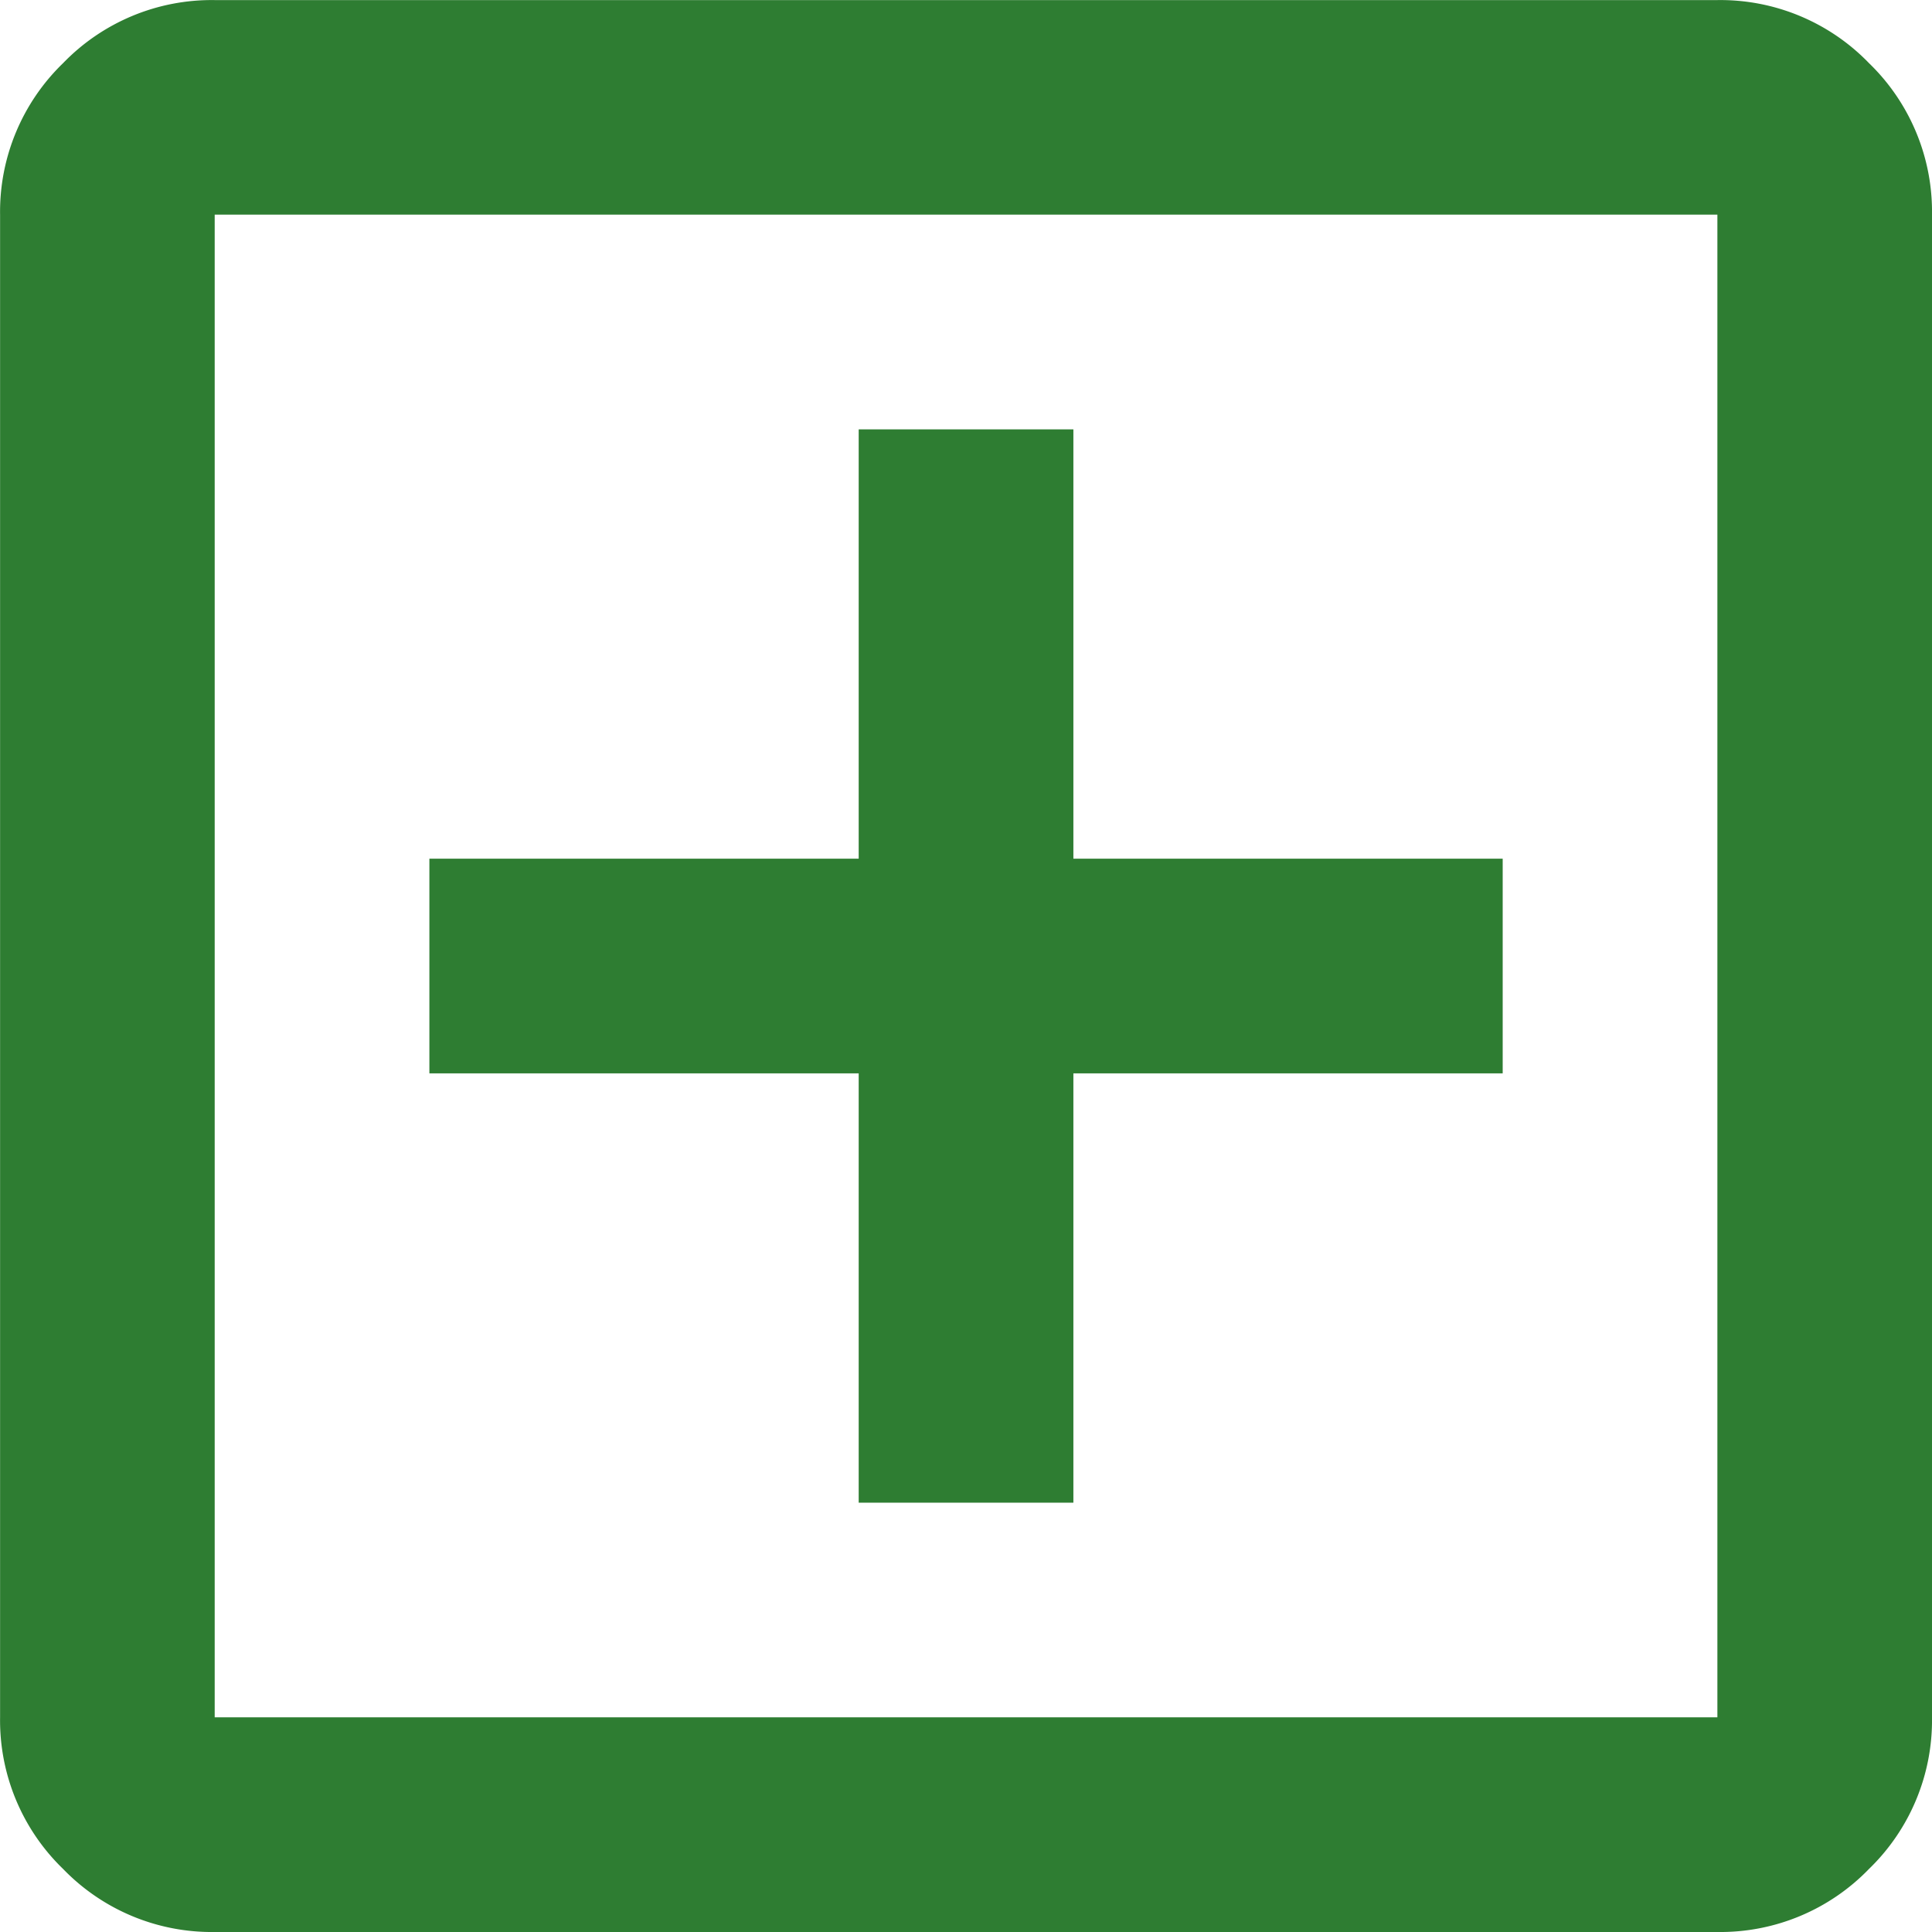
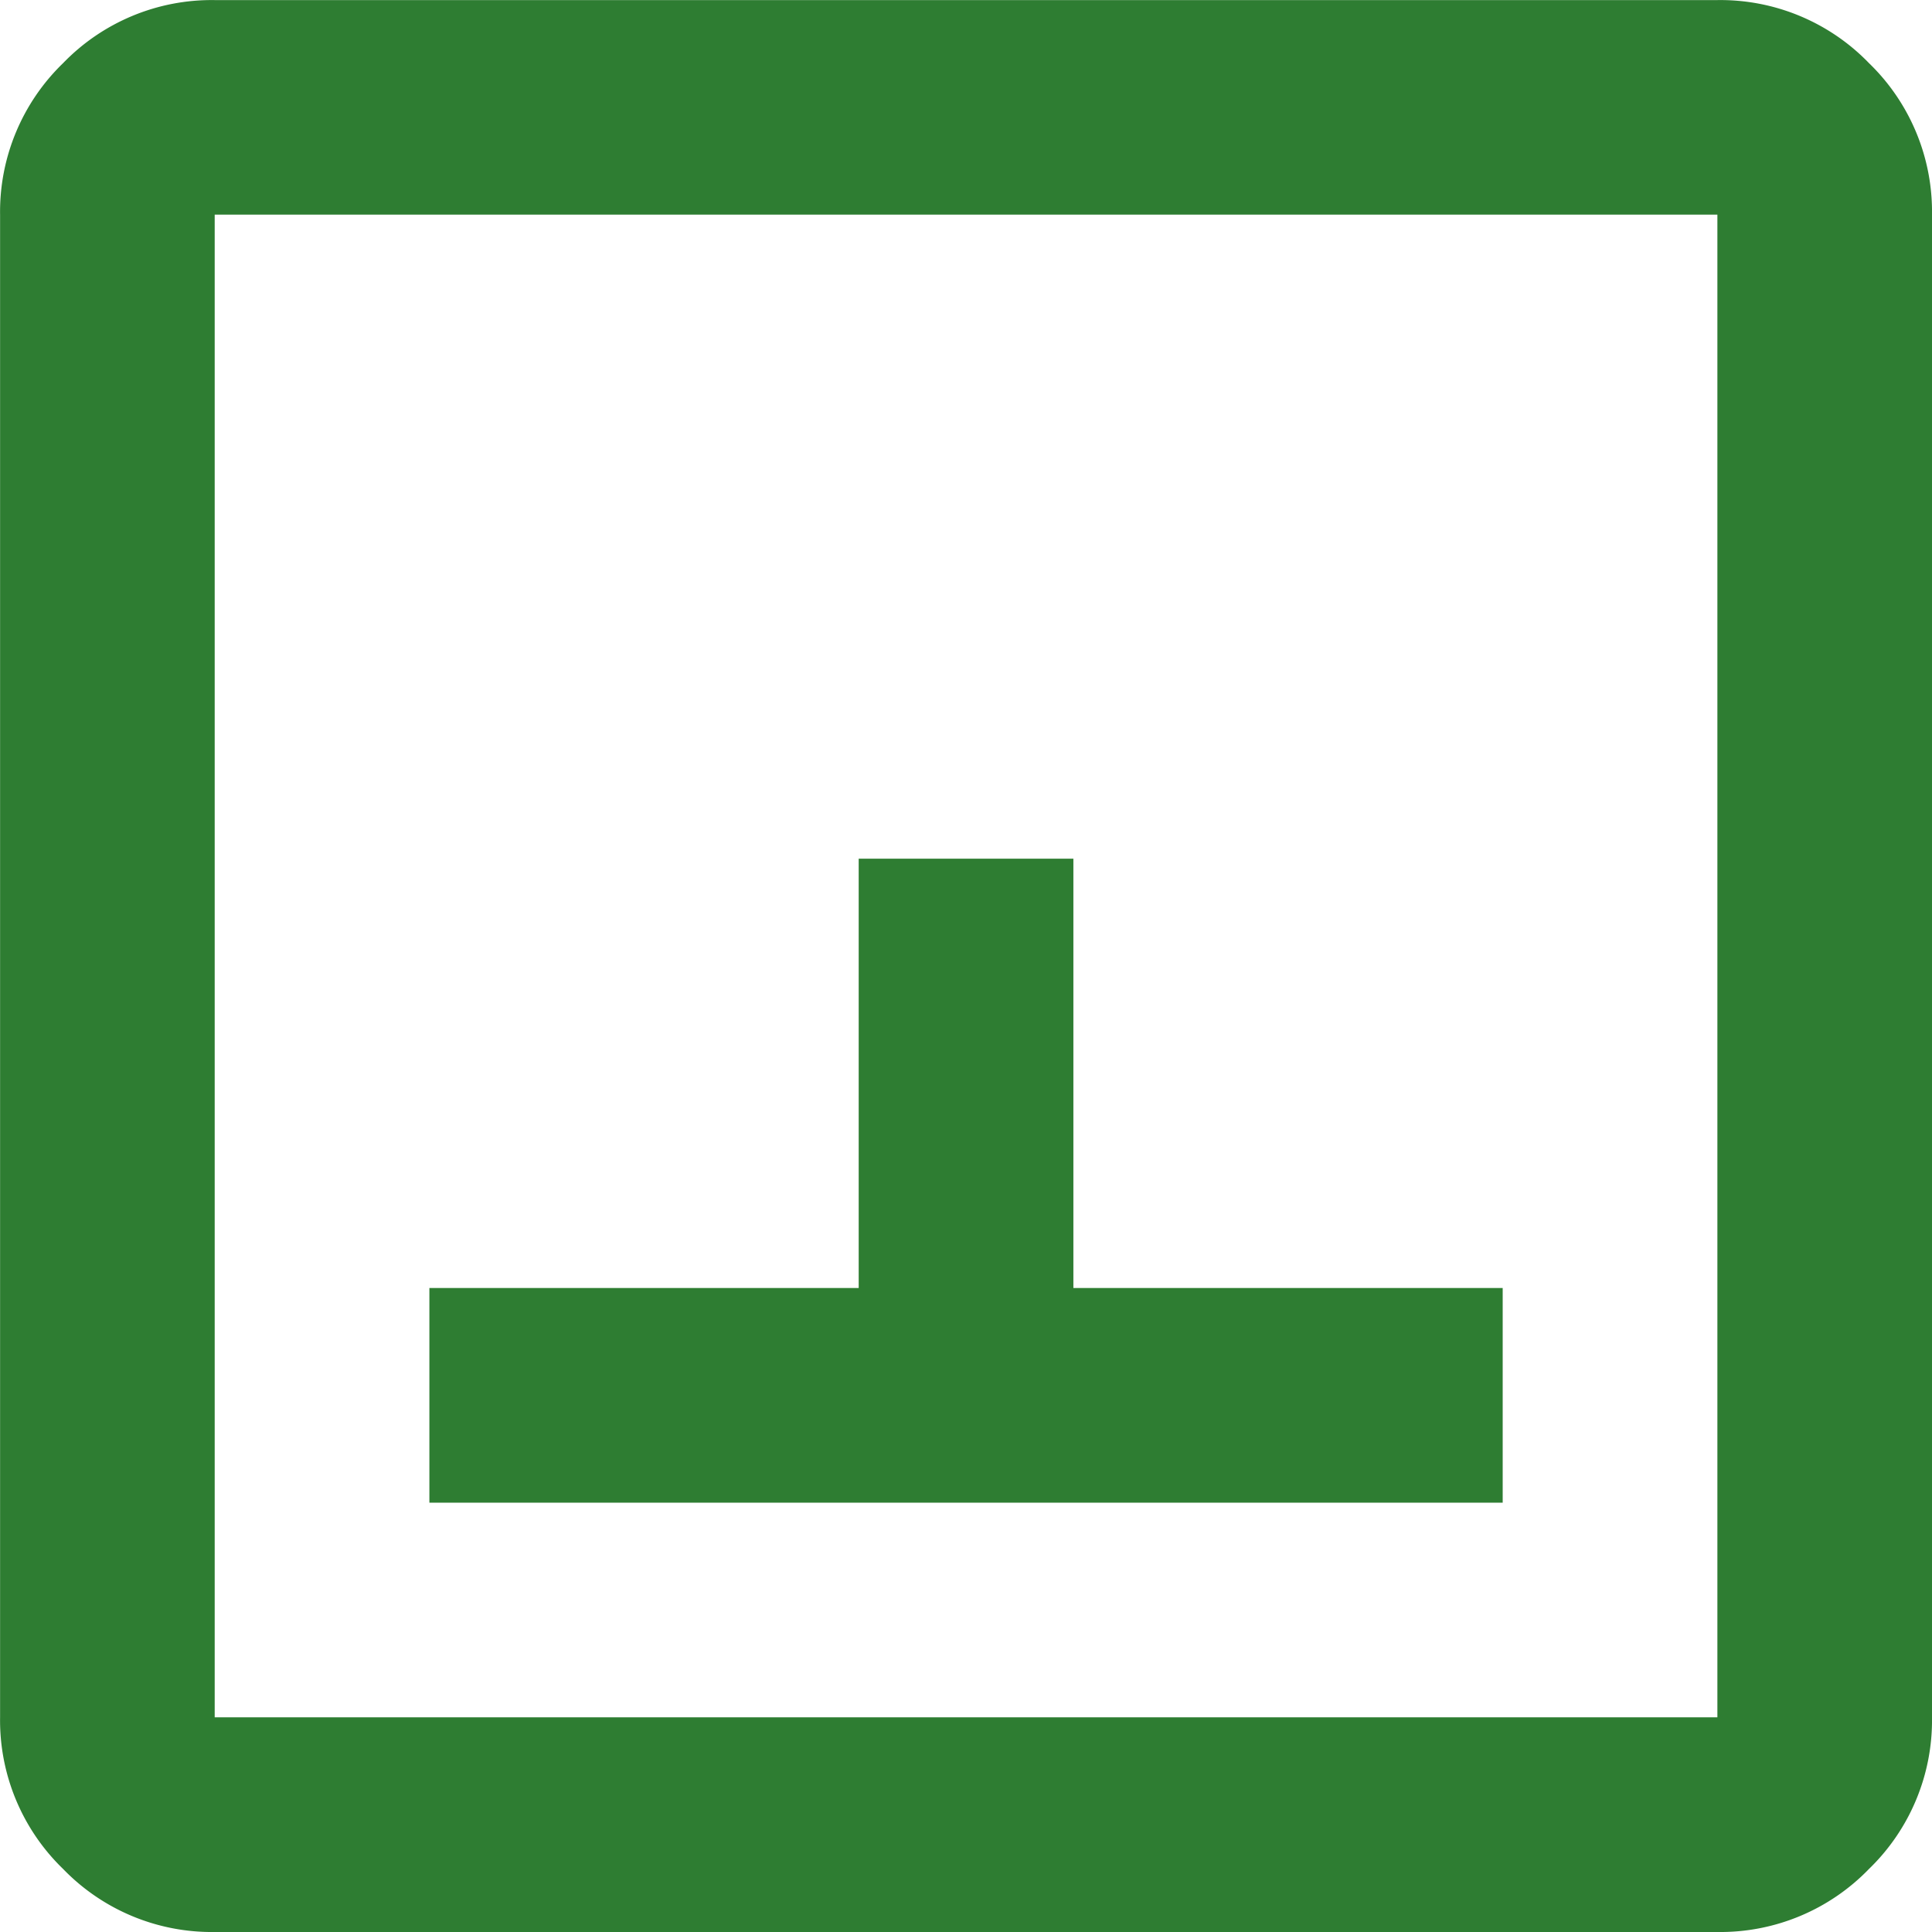
<svg xmlns="http://www.w3.org/2000/svg" width="24" height="24" viewBox="0 0 24 24">
-   <path id="add_box_FILL0_wght400_GRAD0_opsz24" d="M130.667-821.333h2.667v-5.333h5.333v-2.667h-5.333v-5.333h-2.667v5.333h-5.333v2.667h5.333Zm-8,5.333a2.568,2.568,0,0,1-1.883-.783,2.568,2.568,0,0,1-.783-1.883v-18.667a2.568,2.568,0,0,1,.783-1.883,2.567,2.567,0,0,1,1.883-.783h18.667a2.567,2.567,0,0,1,1.883.783,2.567,2.567,0,0,1,.783,1.883v18.667a2.568,2.568,0,0,1-.783,1.883,2.568,2.568,0,0,1-1.883.783Zm0-2.667h18.667v-18.667H122.667Zm0-18.667v0Z" transform="translate(-120 840)" fill="#2e7d32" />
+   <path id="add_box_FILL0_wght400_GRAD0_opsz24" d="M130.667-821.333h2.667h5.333v-2.667h-5.333v-5.333h-2.667v5.333h-5.333v2.667h5.333Zm-8,5.333a2.568,2.568,0,0,1-1.883-.783,2.568,2.568,0,0,1-.783-1.883v-18.667a2.568,2.568,0,0,1,.783-1.883,2.567,2.567,0,0,1,1.883-.783h18.667a2.567,2.567,0,0,1,1.883.783,2.567,2.567,0,0,1,.783,1.883v18.667a2.568,2.568,0,0,1-.783,1.883,2.568,2.568,0,0,1-1.883.783Zm0-2.667h18.667v-18.667H122.667Zm0-18.667v0Z" transform="translate(-120 840)" fill="#2e7d32" />
</svg>